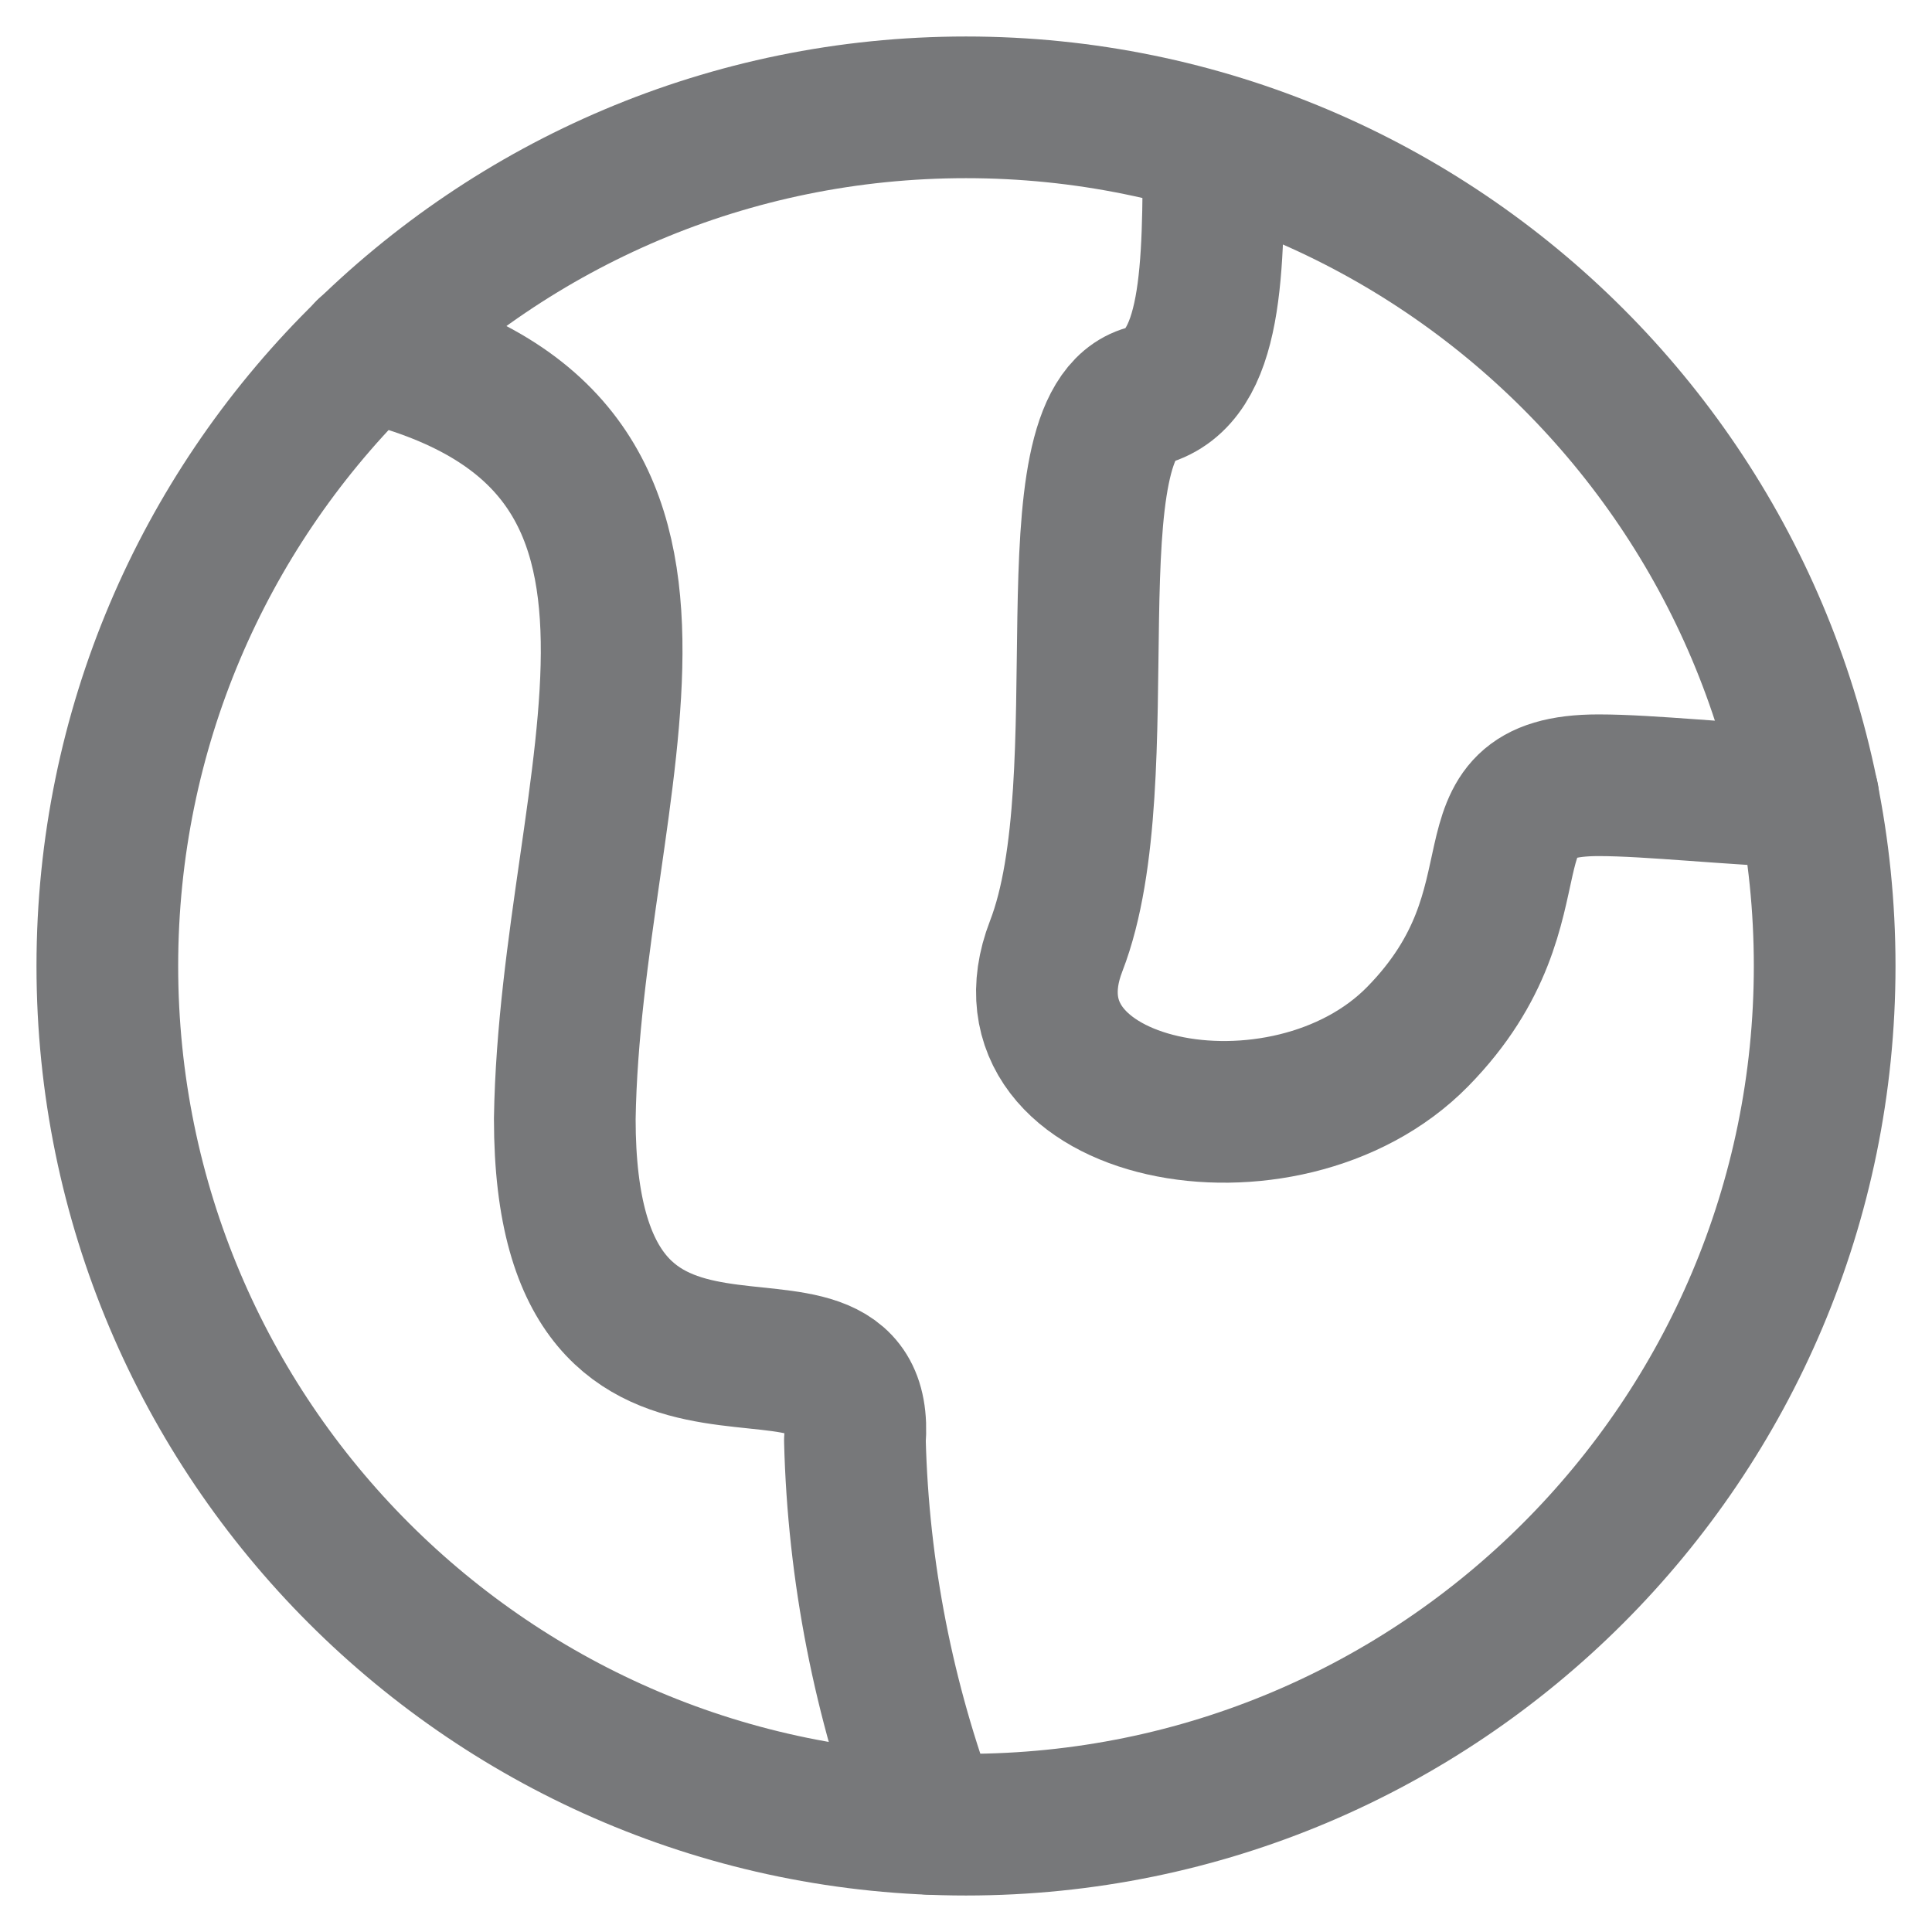
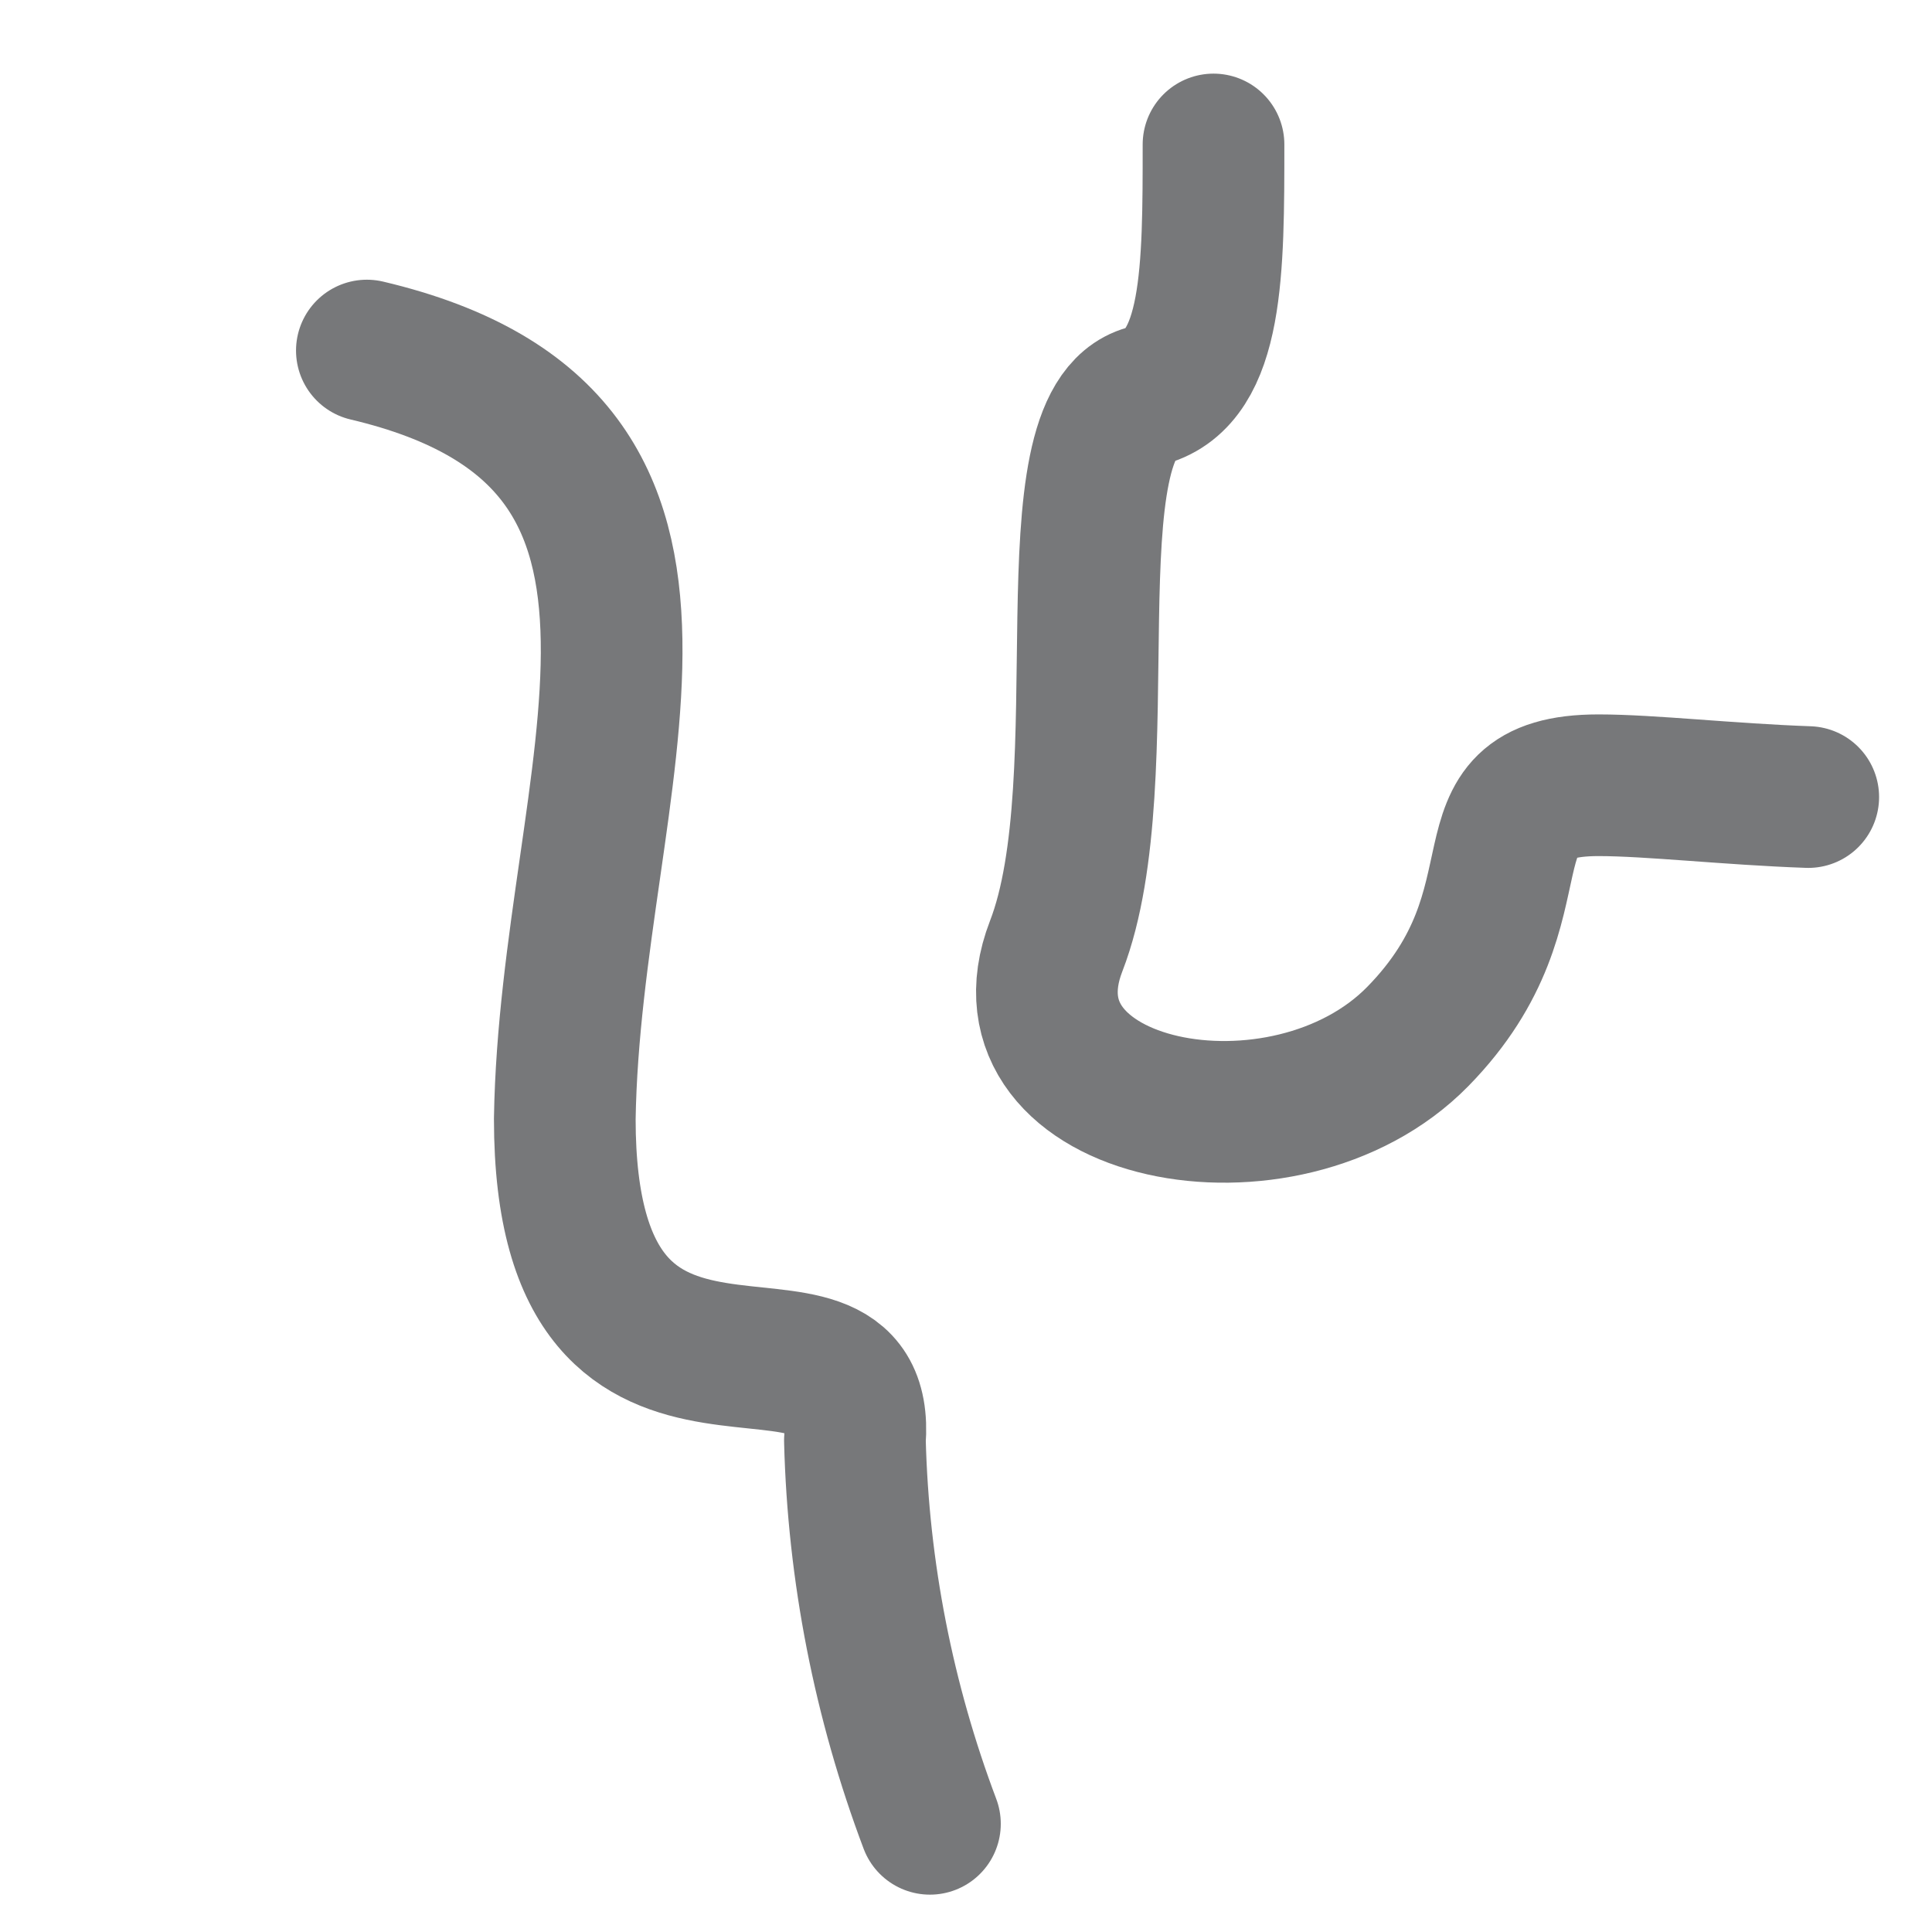
<svg xmlns="http://www.w3.org/2000/svg" width="18" height="18" viewBox="0 0 18 18" fill="none">
-   <path d="M9 17C13.418 17 17 13.418 17 9C17 4.582 13.418 1 9 1C4.582 1 1 4.582 1 9C1 13.418 4.582 17 9 17Z" stroke="#77787A" stroke-width="1.32" stroke-linecap="round" stroke-linejoin="round" />
  <path d="M3.418 3.266C6.988 4.108 5.313 7.24 5.262 10.424C5.262 13.876 8.092 11.788 7.965 13.421C7.996 14.642 8.233 15.849 8.664 16.992" stroke="#77787A" stroke-width="1.32" stroke-linecap="round" stroke-linejoin="round" />
  <path d="M11.306 1.346C11.306 2.508 11.306 3.51 10.682 3.687C9.748 3.948 10.447 7.249 9.84 8.815C9.234 10.382 11.971 10.92 13.209 9.657C14.447 8.394 13.537 7.316 14.893 7.316C15.373 7.316 16.106 7.4 16.847 7.426" stroke="#77787A" stroke-width="1.32" stroke-linecap="round" stroke-linejoin="round" />
</svg>